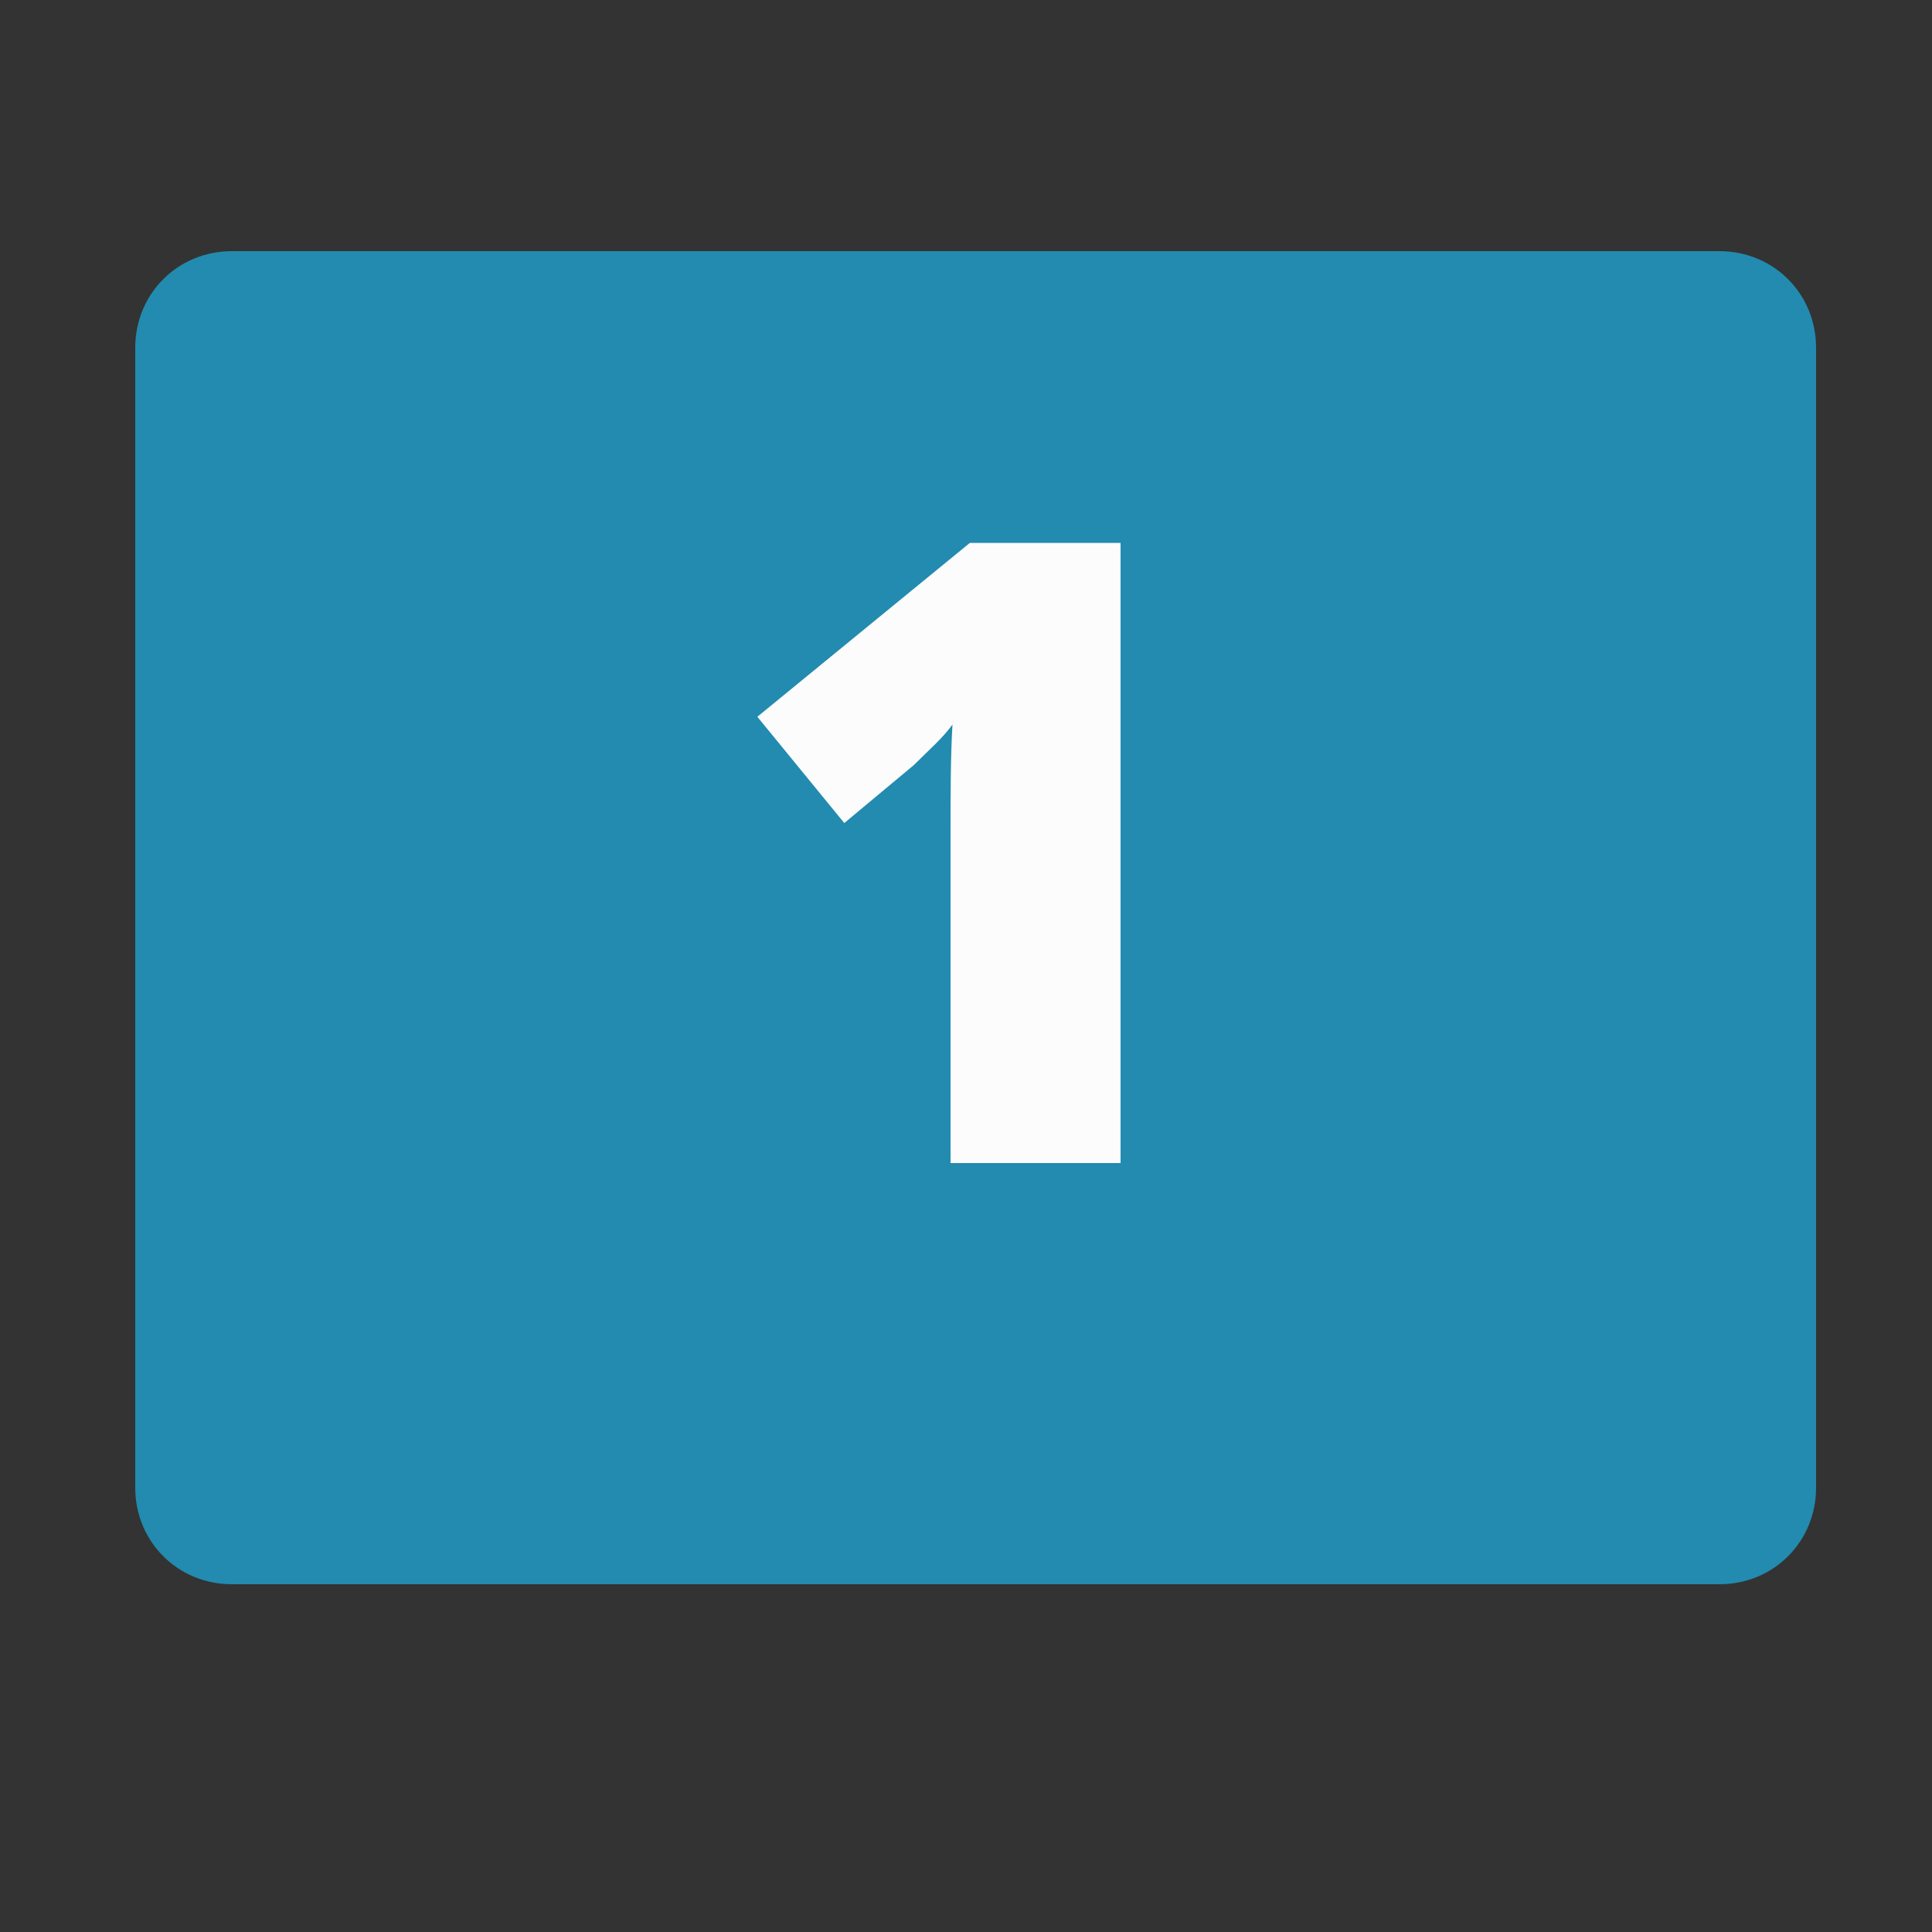
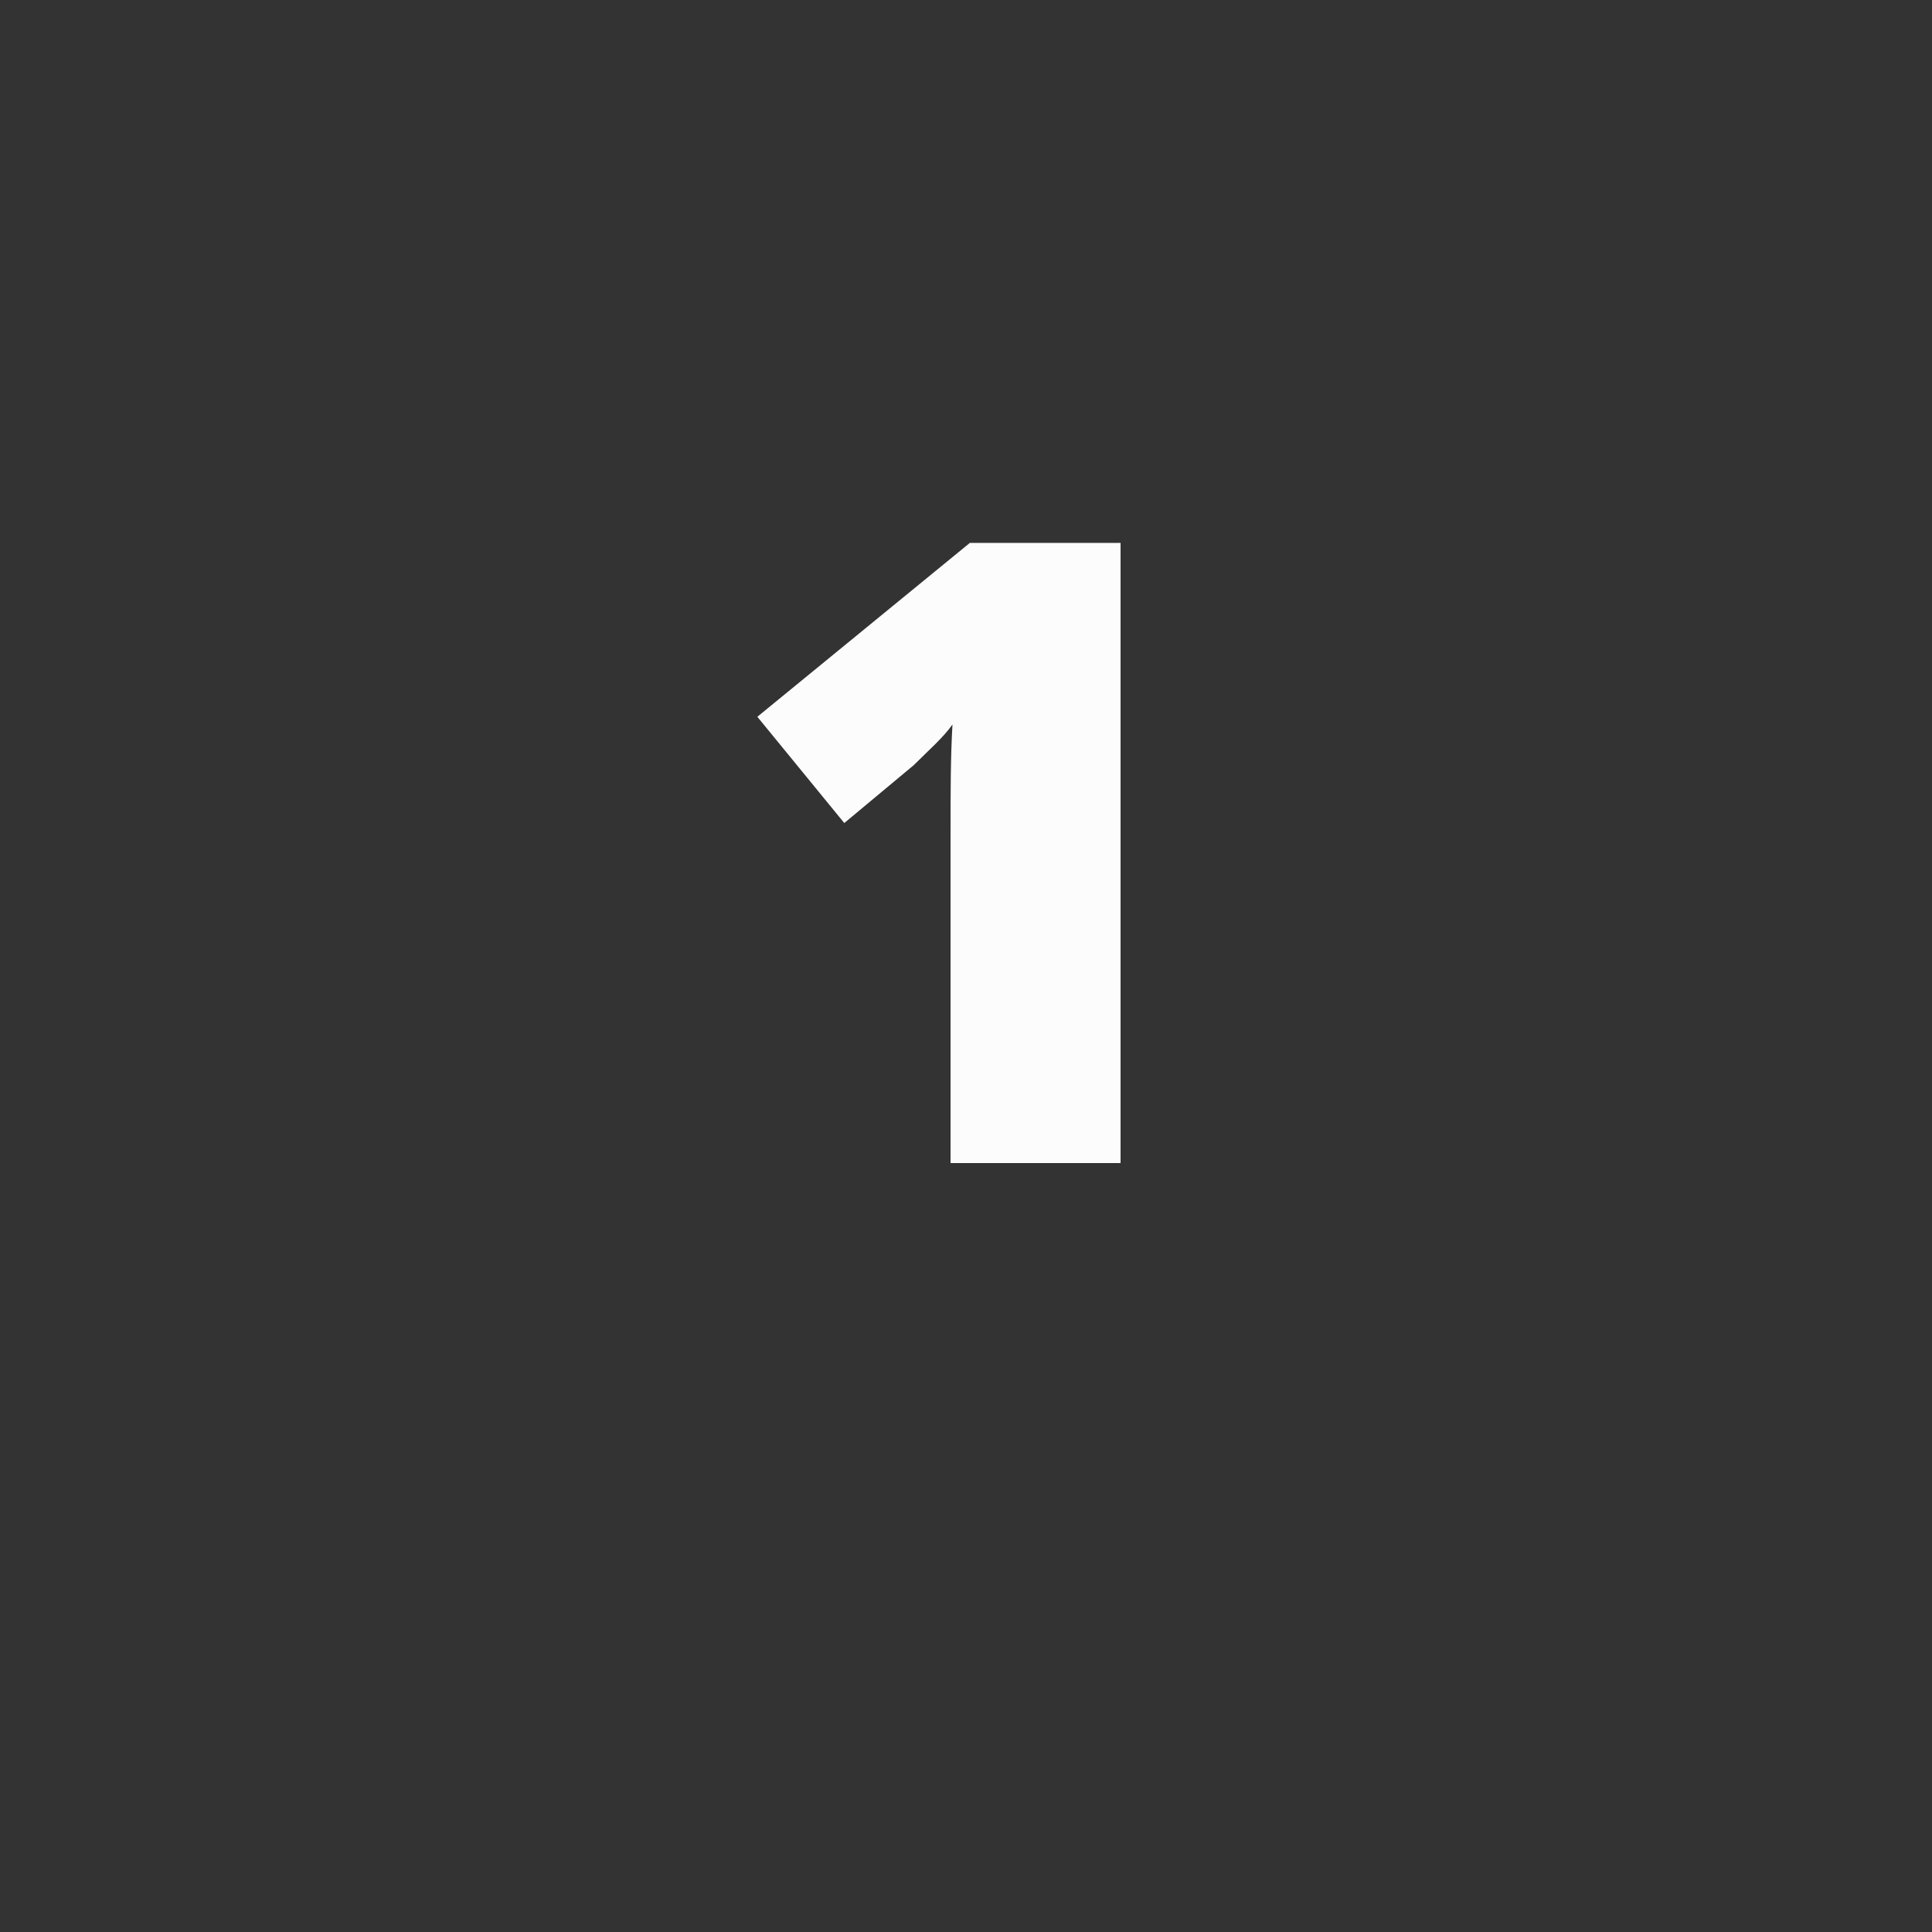
<svg xmlns="http://www.w3.org/2000/svg" version="1.1" id="Capa_1" x="0px" y="0px" viewBox="0 0 100 100" style="enable-background:new 0 0 100 100;" xml:space="preserve">
  <rect x="0" y="0" width="100" height="100" fill="#333333" stroke="none" />
  <style type="text/css">
	.st0{fill:#228BAF;}
	.st1{fill:#2C897E;}
	.st2{fill:#D37979;}
	.st3{fill:#FCFCFC;}
</style>
-   <path class="st0" d="M89,82H12c-2.8,0-5-2.2-5-5V18c0-2.8,2.2-5,5-5h77c2.8,0,5,2.2,5,5v59C94,79.8,91.8,82,89,82z" />
-   <path class="st1" d="M89,174H12c-2.8,0-5-2.2-5-5v-59c0-2.8,2.2-5,5-5h77c2.8,0,5,2.2,5,5v59C94,171.8,91.8,174,89,174z" />
+   <path class="st1" d="M89,174H12c-2.8,0-5-2.2-5-5v-59c0-2.8,2.2-5,5-5h77v59C94,171.8,91.8,174,89,174z" />
  <path class="st2" d="M89,266H12c-2.8,0-5-2.2-5-5v-59c0-2.8,2.2-5,5-5h77c2.8,0,5,2.2,5,5v59C94,263.8,91.8,266,89,266z" />
  <g>
    <path class="st3" d="M58,60.2h-8.8v-17c0-2.1,0-4,0.1-5.7c-0.5,0.7-1.2,1.3-2,2.1l-3.6,3l-4.5-5.5l11-9H58V60.2z" />
  </g>
  <g>
    <path class="st3" d="M62,152.2H38.7v-5.7l7.8-7.9c2.2-2.3,3.7-3.9,4.4-4.8c0.7-0.9,1.2-1.6,1.4-2.2c0.3-0.6,0.4-1.3,0.4-1.9   c0-0.8-0.3-1.5-0.8-2s-1.3-0.7-2.3-0.7c-1,0-2,0.3-3.1,0.9c-1,0.6-2.2,1.4-3.5,2.6l-4.8-5.6c1.7-1.5,3-2.5,4.2-3.2   c1.1-0.6,2.4-1.1,3.7-1.5s2.8-0.5,4.5-0.5c2.1,0,3.9,0.4,5.6,1.1c1.6,0.7,2.9,1.8,3.8,3.1c0.9,1.4,1.4,2.9,1.4,4.6   c0,1.3-0.2,2.4-0.5,3.5s-0.8,2.1-1.5,3.2c-0.7,1-1.5,2.1-2.6,3.3s-3.4,3.3-7,6.5v0.2H62V152.2z" />
  </g>
  <g>
    <path class="st3" d="M60.9,219c0,2-0.6,3.7-1.8,5.1c-1.2,1.4-3,2.5-5.3,3.1v0.1c5.4,0.7,8,3.2,8,7.6c0,3-1.2,5.3-3.5,7.1   c-2.4,1.7-5.7,2.6-9.9,2.6c-1.7,0-3.3-0.1-4.8-0.4c-1.5-0.2-3.1-0.7-4.8-1.4v-7.2c1.4,0.7,2.8,1.2,4.3,1.6c1.5,0.3,2.8,0.5,4,0.5   c1.9,0,3.3-0.3,4.2-0.8c0.9-0.5,1.3-1.4,1.3-2.5c0-0.9-0.2-1.6-0.7-2s-1.2-0.8-2.2-1.1c-1-0.2-2.3-0.4-4-0.4h-2v-6.5h2   c4.4,0,6.6-1.1,6.6-3.4c0-0.8-0.3-1.5-1-1.9c-0.7-0.4-1.5-0.6-2.6-0.6c-2.1,0-4.2,0.7-6.4,2.1l-3.6-5.8c1.7-1.2,3.4-2,5.2-2.5   c1.8-0.5,3.8-0.7,6.1-0.7c3.3,0,5.9,0.7,7.8,2S60.9,216.7,60.9,219z" />
  </g>
</svg>